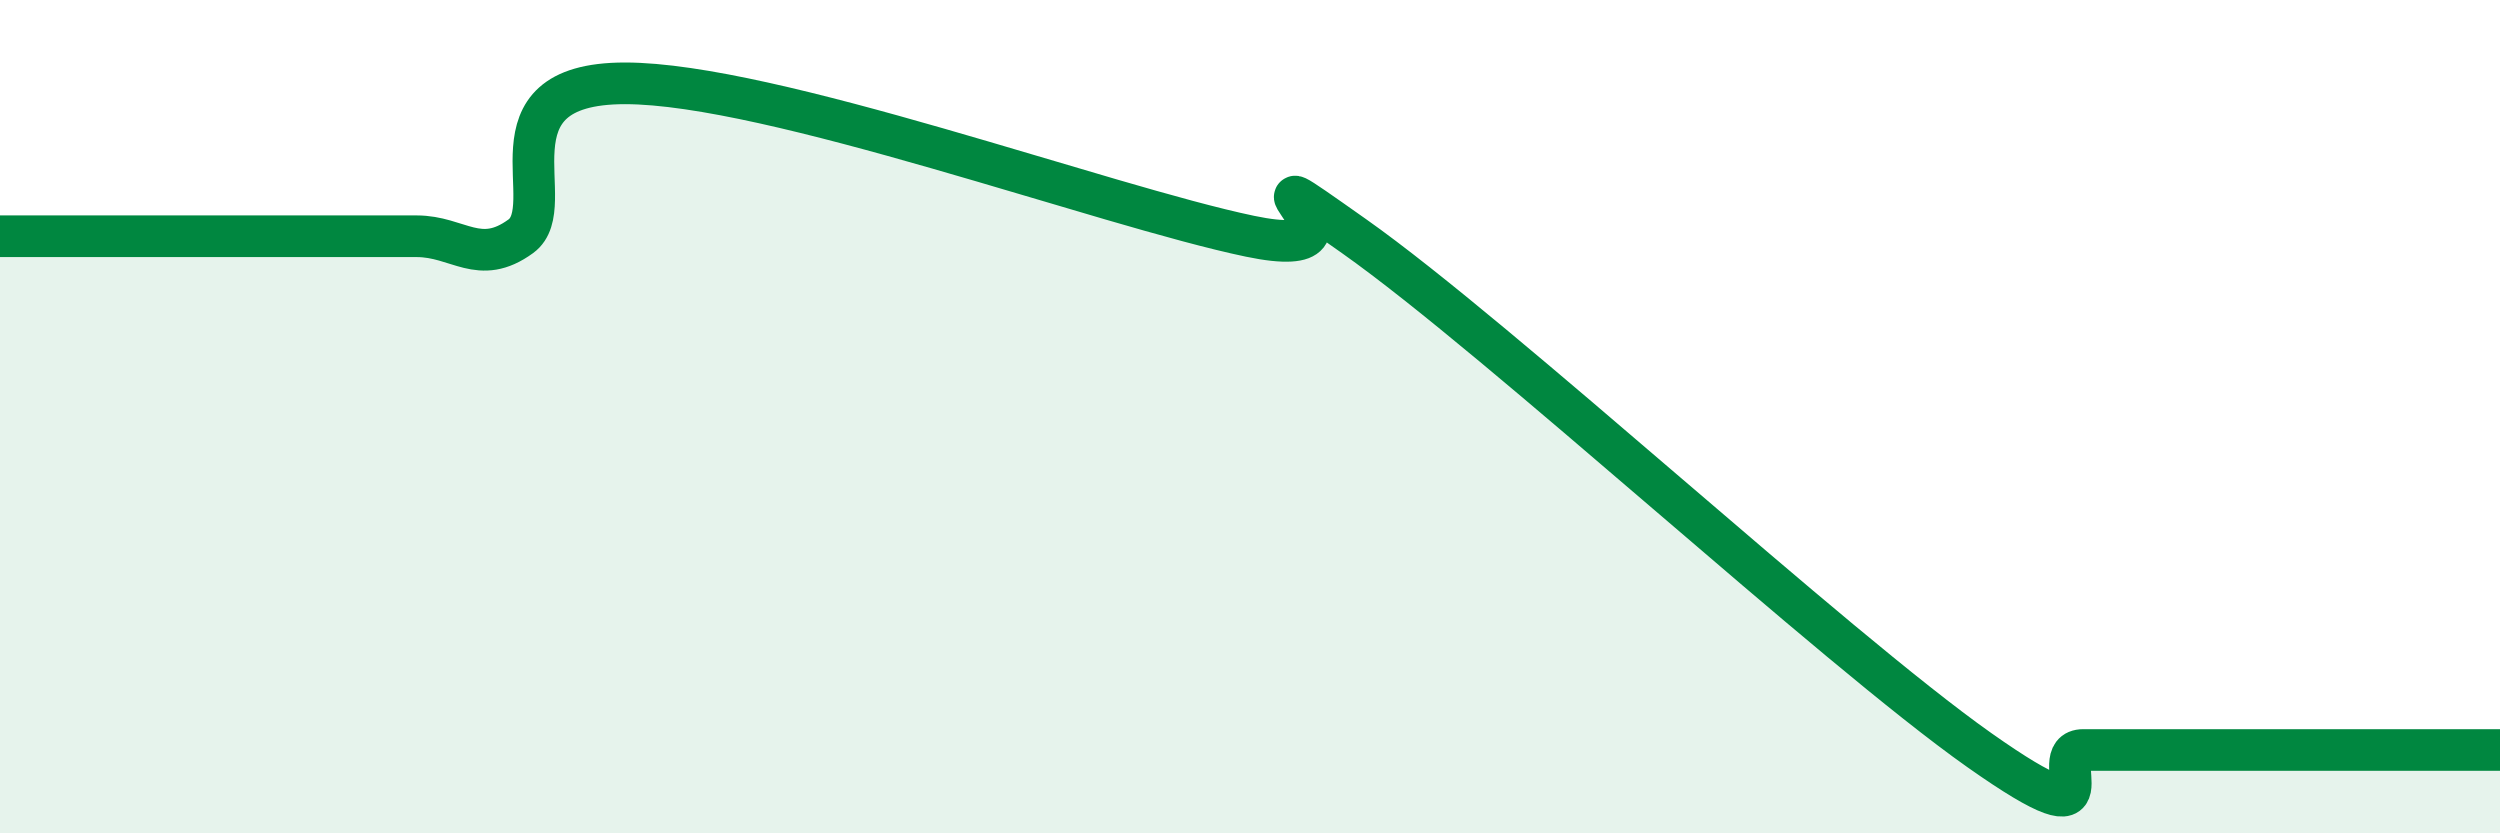
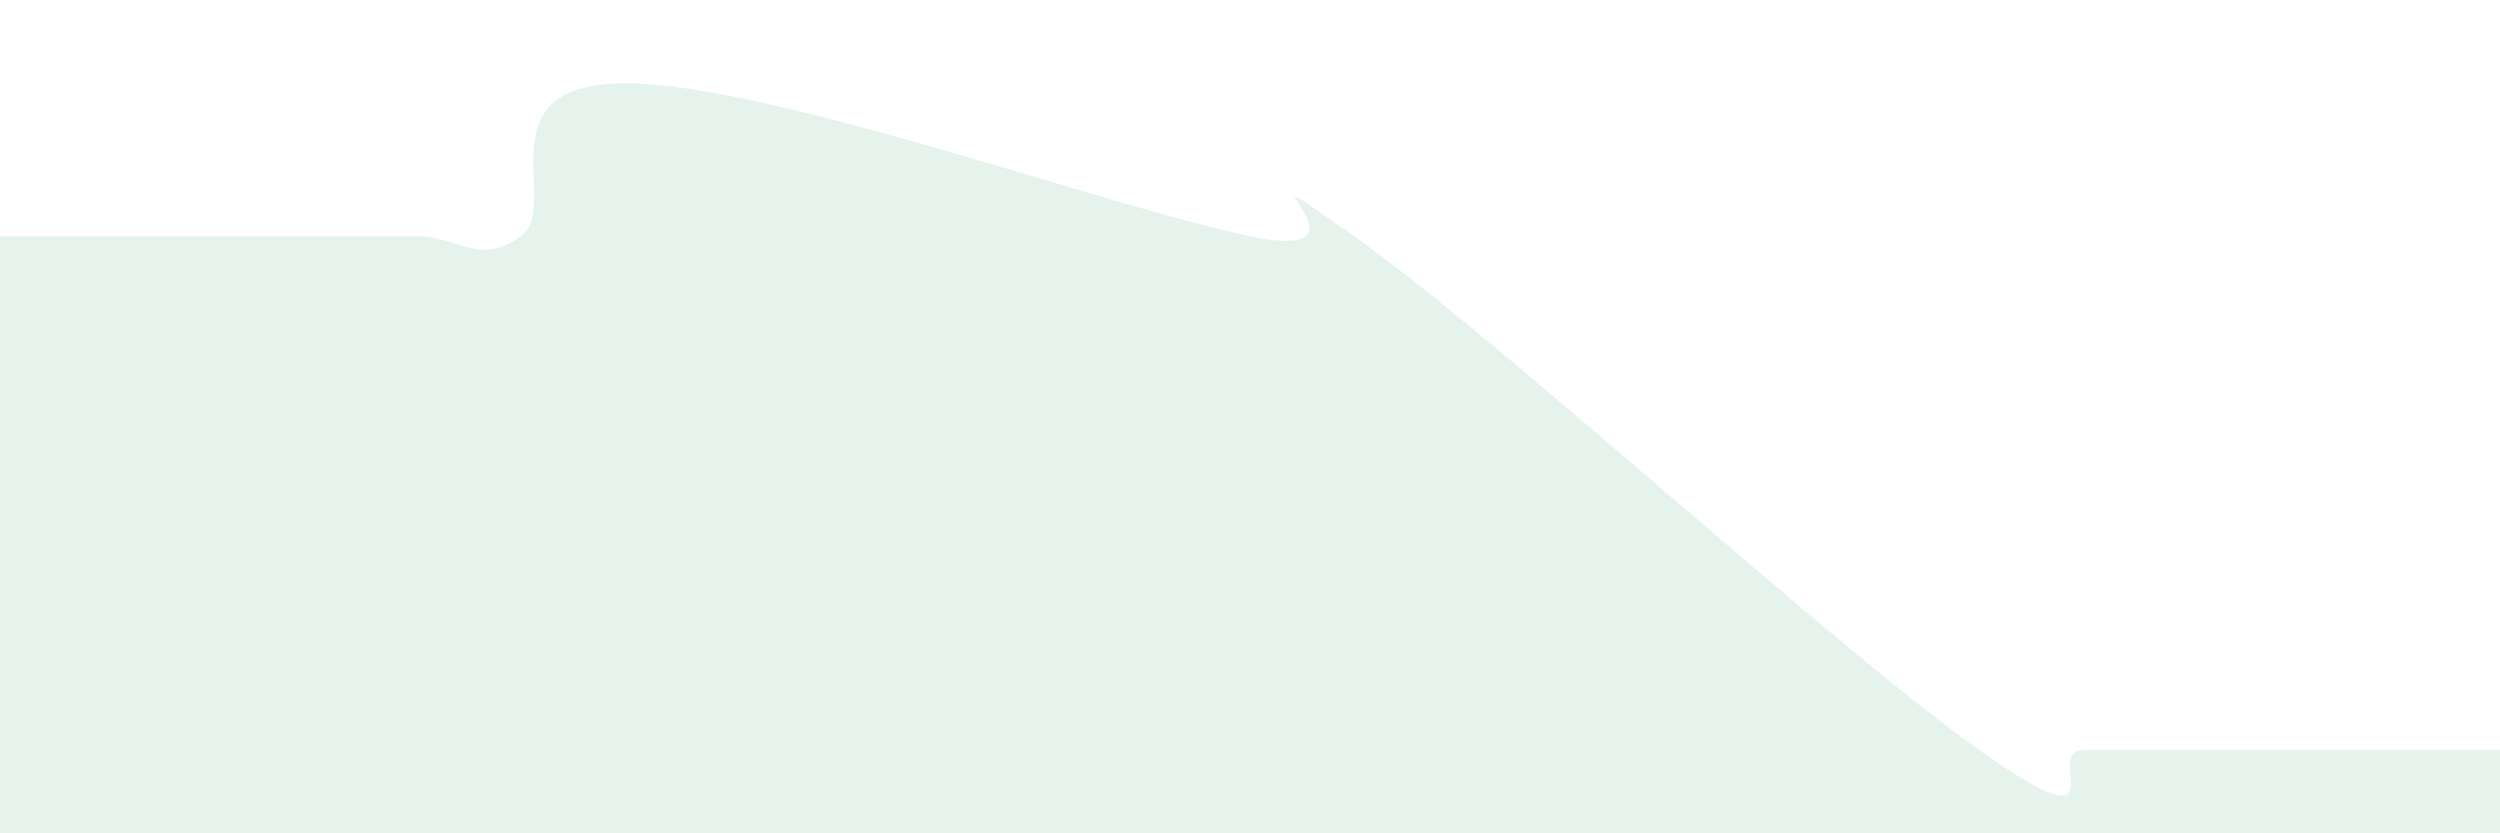
<svg xmlns="http://www.w3.org/2000/svg" width="60" height="20" viewBox="0 0 60 20">
  <path d="M 0,5.67 C 0.5,5.67 1.5,5.67 2.5,5.67 C 3.5,5.67 4,5.67 5,5.67 C 6,5.67 6.5,5.67 7.5,5.67 C 8.5,5.67 9,5.67 10,5.67 C 11,5.67 11.5,6.4 12.5,5.67 C 13.5,4.94 11.5,2 15,2 C 18.5,2 26.5,4.94 30,5.67 C 33.5,6.4 29,3.2 32.5,5.67 C 36,8.14 44,15.53 47.5,18 C 51,20.47 49,18 50,18 C 51,18 51.5,18 52.5,18 C 53.5,18 53.5,18 55,18 C 56.5,18 59,18 60,18L60 20L0 20Z" fill="#008740" opacity="0.1" stroke-linecap="round" stroke-linejoin="round" />
-   <path d="M 0,5.67 C 0.5,5.67 1.5,5.67 2.5,5.67 C 3.5,5.67 4,5.67 5,5.67 C 6,5.67 6.5,5.67 7.5,5.67 C 8.5,5.67 9,5.67 10,5.67 C 11,5.67 11.5,6.4 12.5,5.67 C 13.5,4.94 11.5,2 15,2 C 18.5,2 26.5,4.94 30,5.67 C 33.5,6.4 29,3.2 32.5,5.67 C 36,8.14 44,15.53 47.5,18 C 51,20.47 49,18 50,18 C 51,18 51.5,18 52.5,18 C 53.5,18 53.5,18 55,18 C 56.5,18 59,18 60,18" stroke="#008740" stroke-width="1" fill="none" stroke-linecap="round" stroke-linejoin="round" />
</svg>